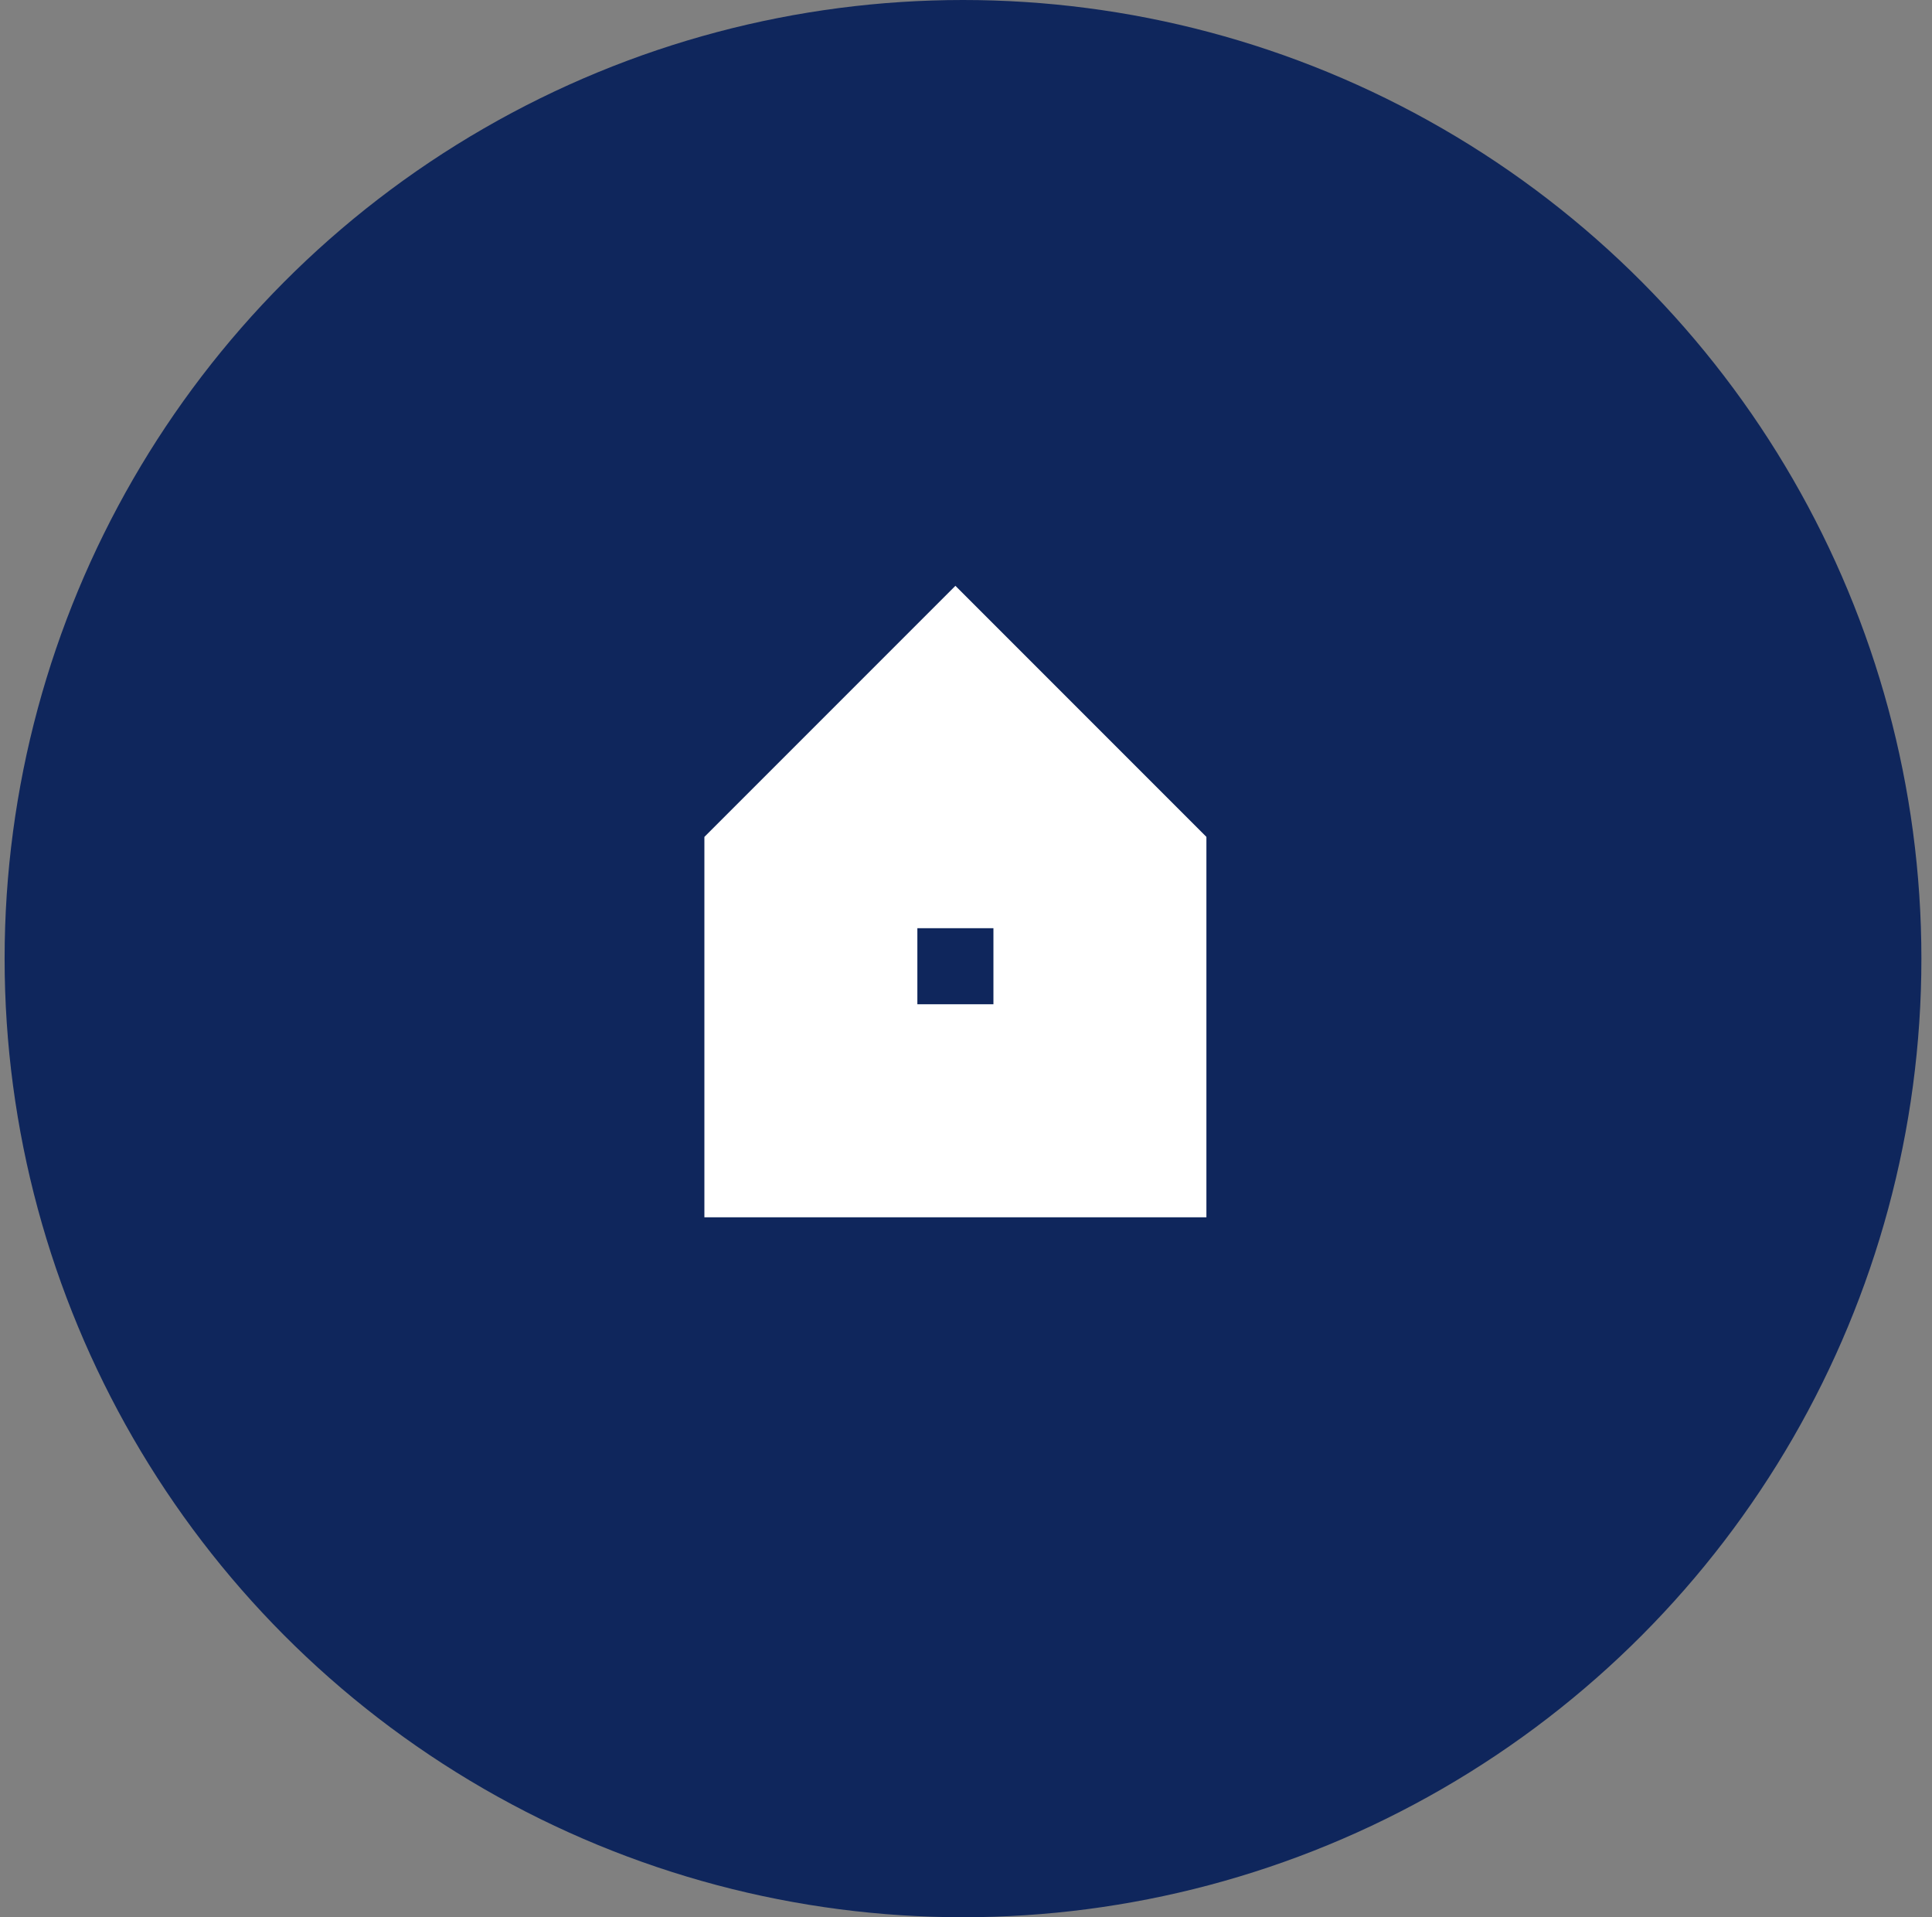
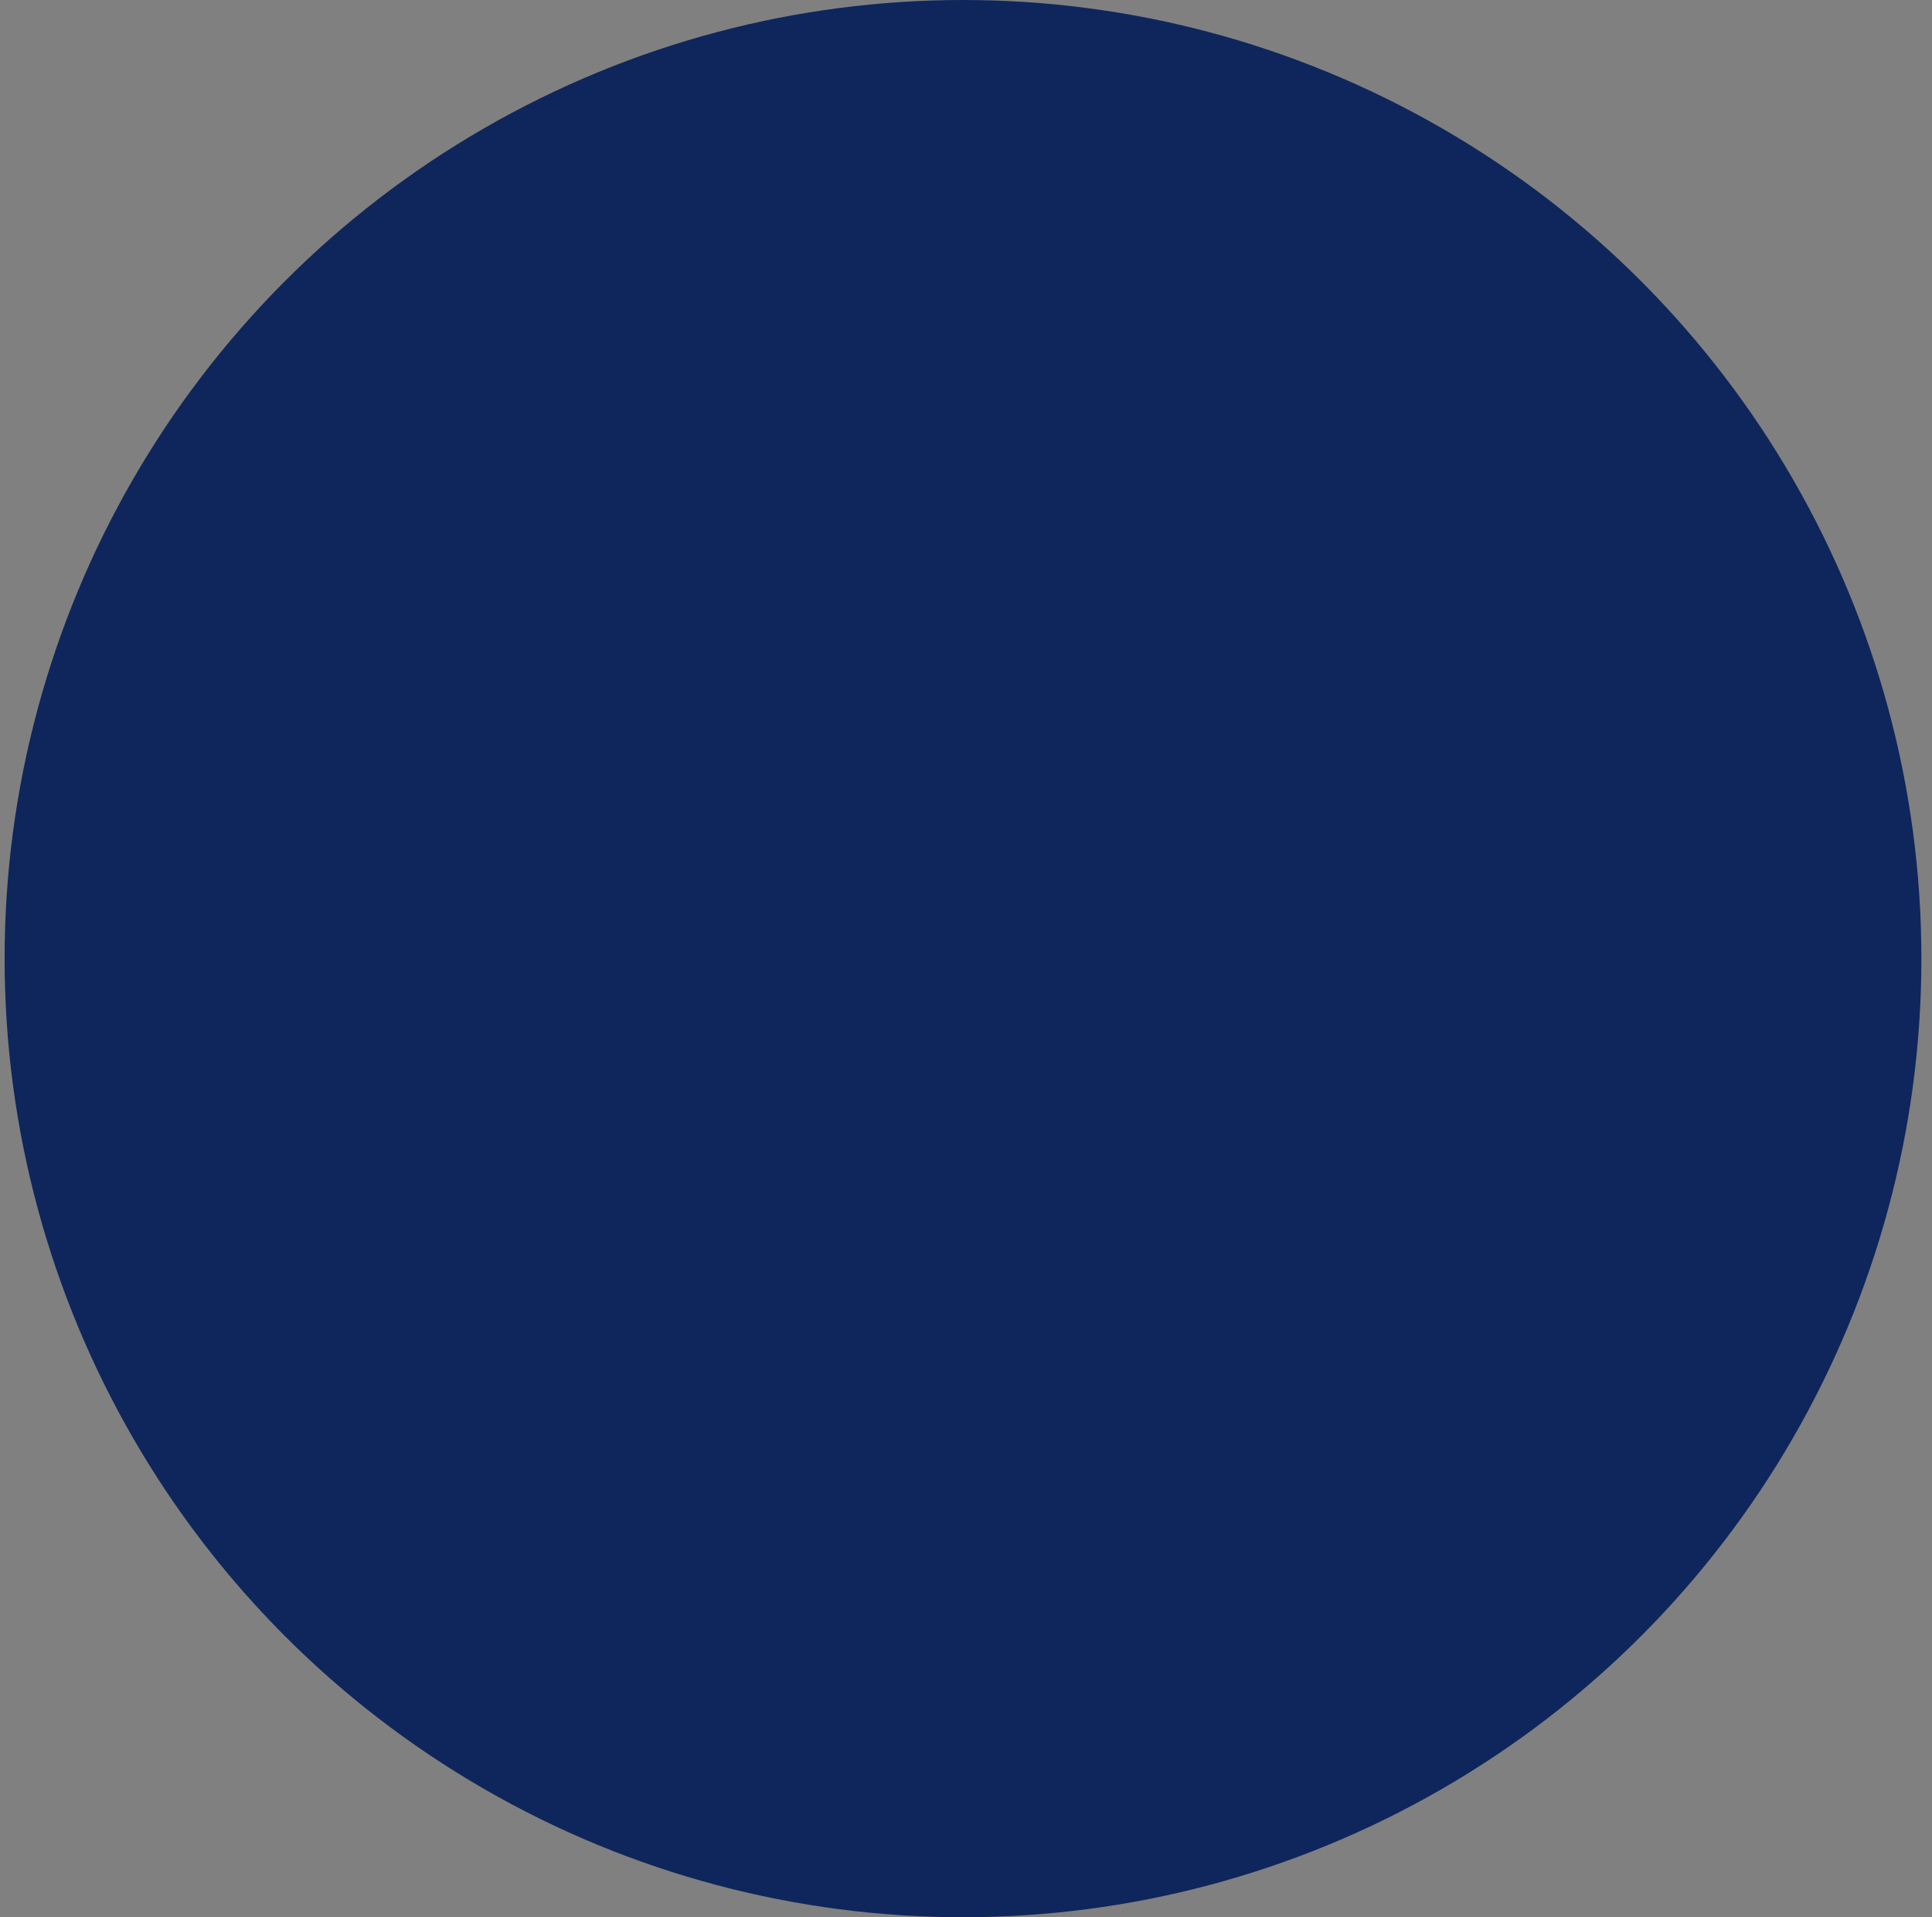
<svg xmlns="http://www.w3.org/2000/svg" width="127" height="126" viewBox="0 0 127 126" fill="none">
  <rect x="0" y="0" width="127" height="126" fill="#808080" stroke="none" />
  <g id="icon">
    <circle id="Ellipse 29" cx="63.303" cy="63" r="63" fill="#0F265C" />
-     <path id="Exclude" fill-rule="evenodd" clip-rule="evenodd" d="M62.803 38.5L46.303 55V80H79.303V55L62.803 38.5ZM65.303 66V61H60.303V66H65.303Z" fill="white" />
  </g>
</svg>